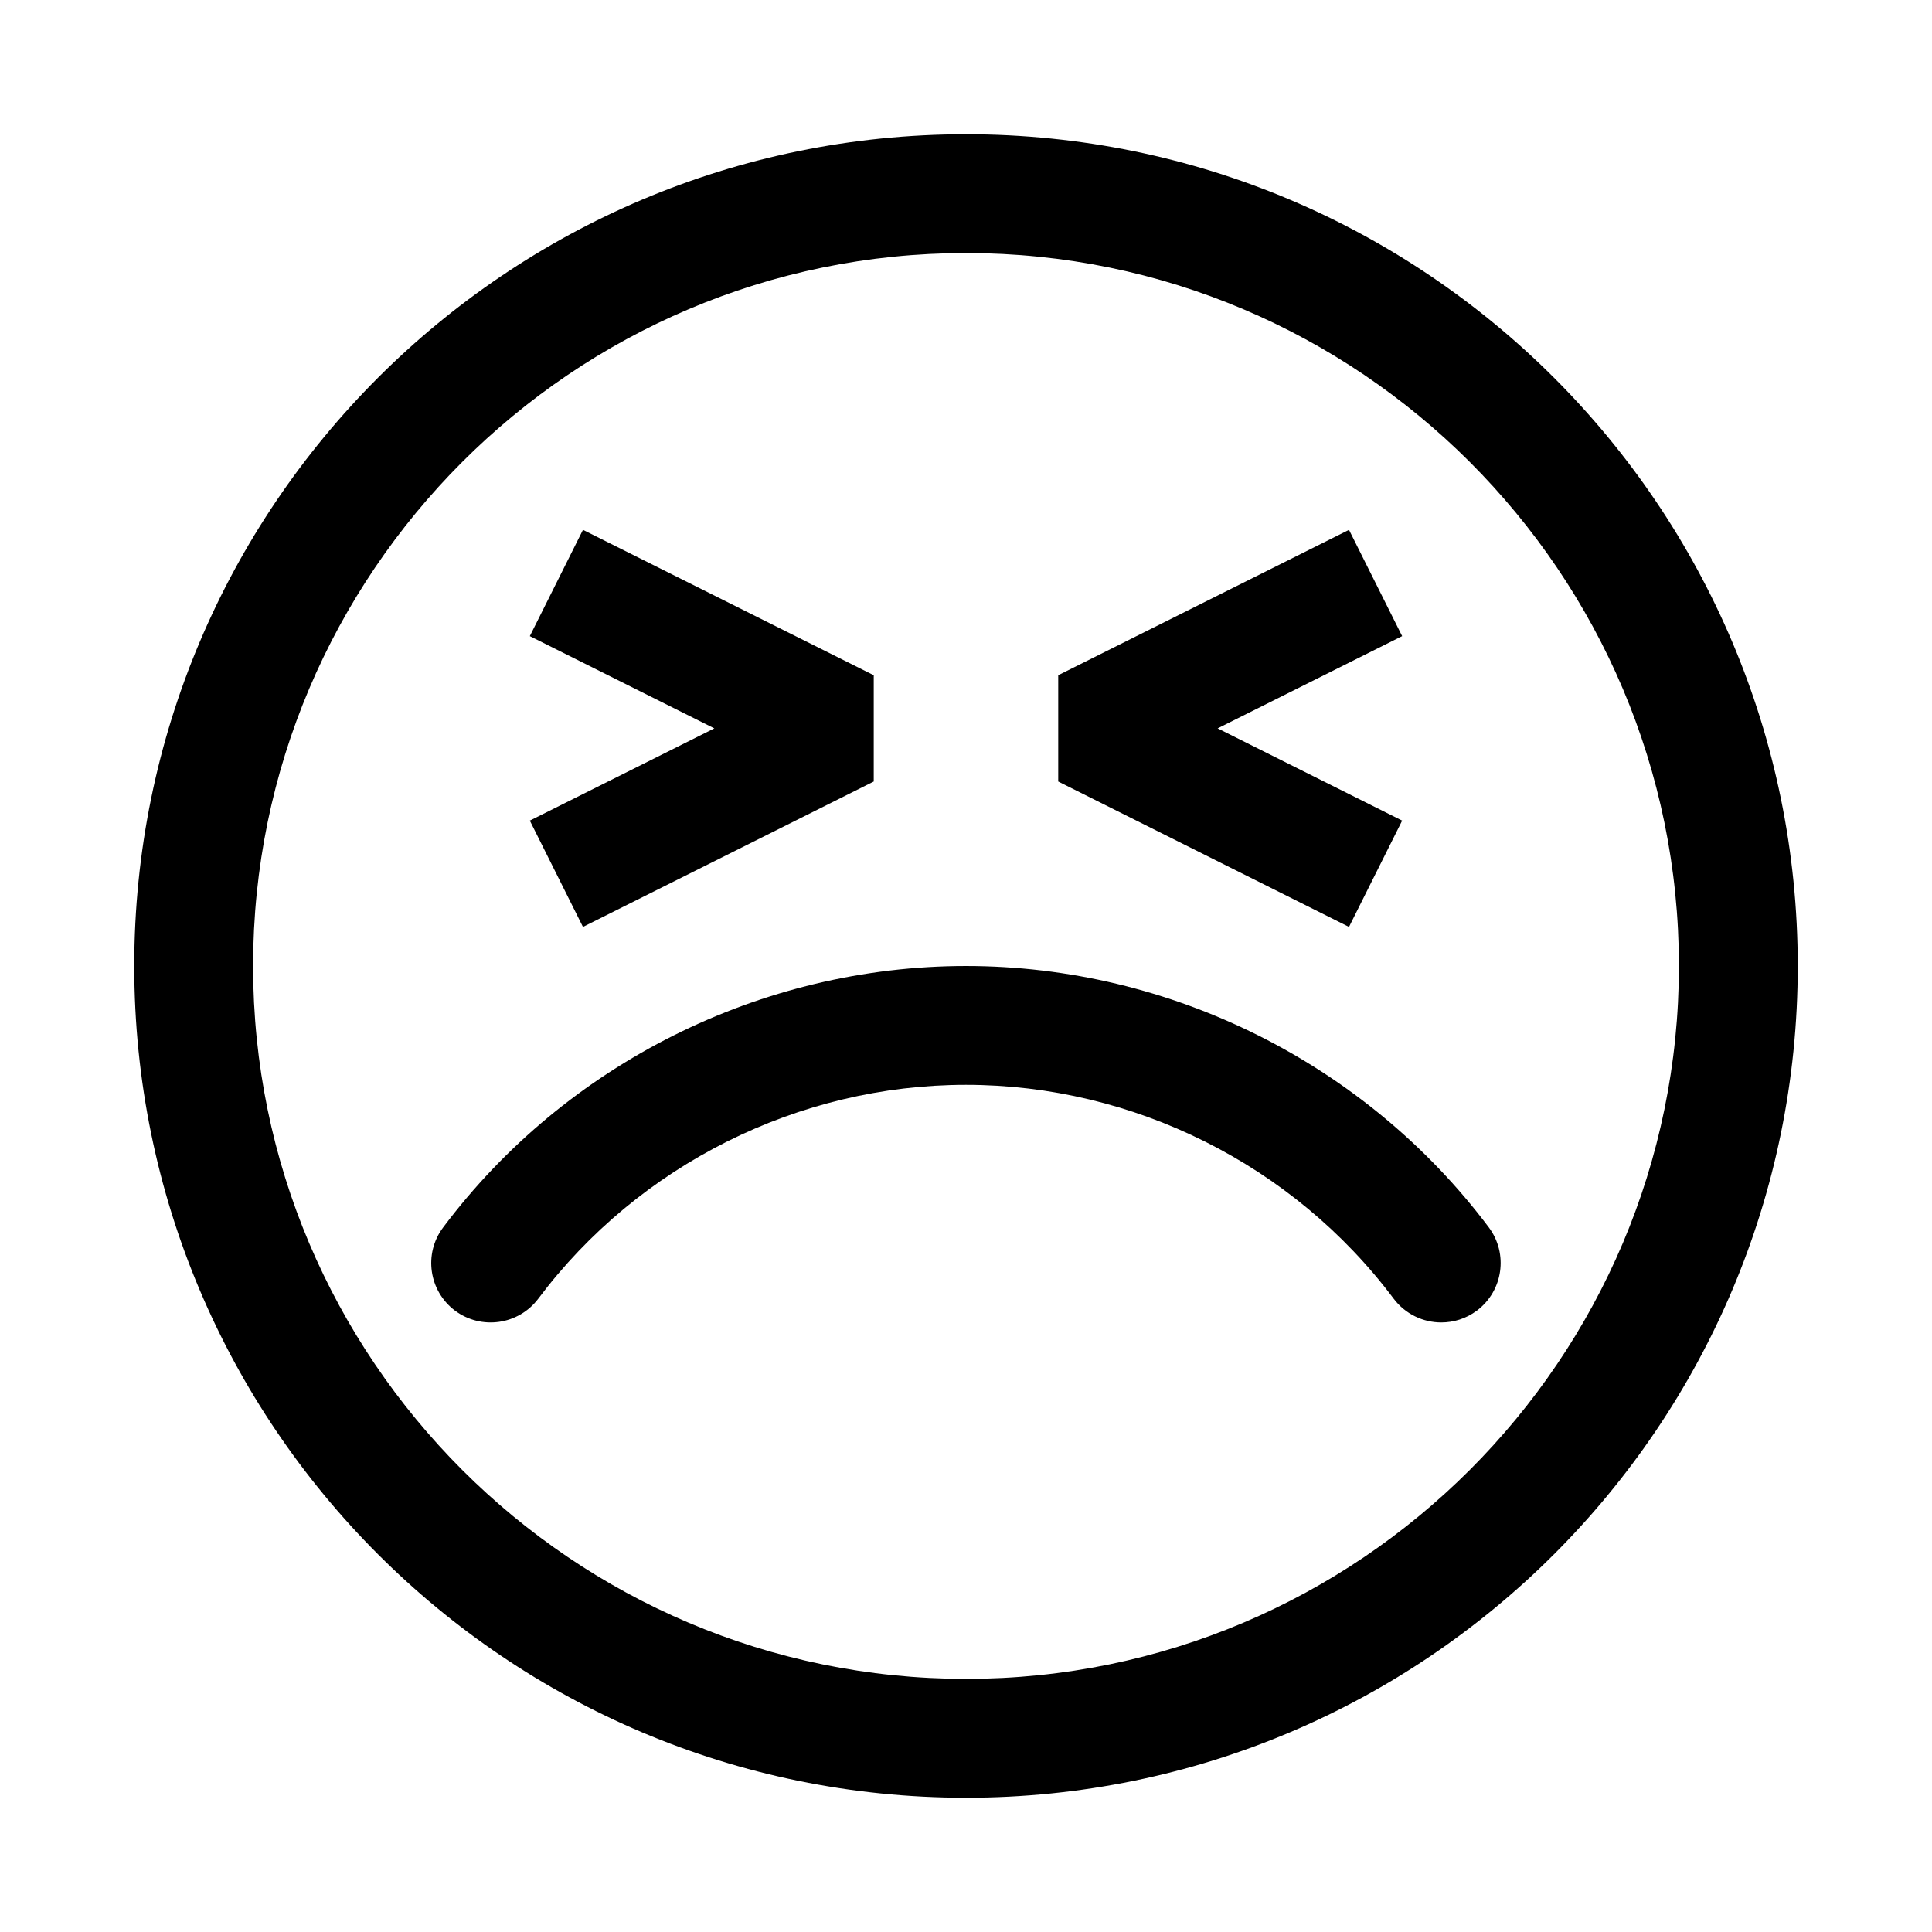
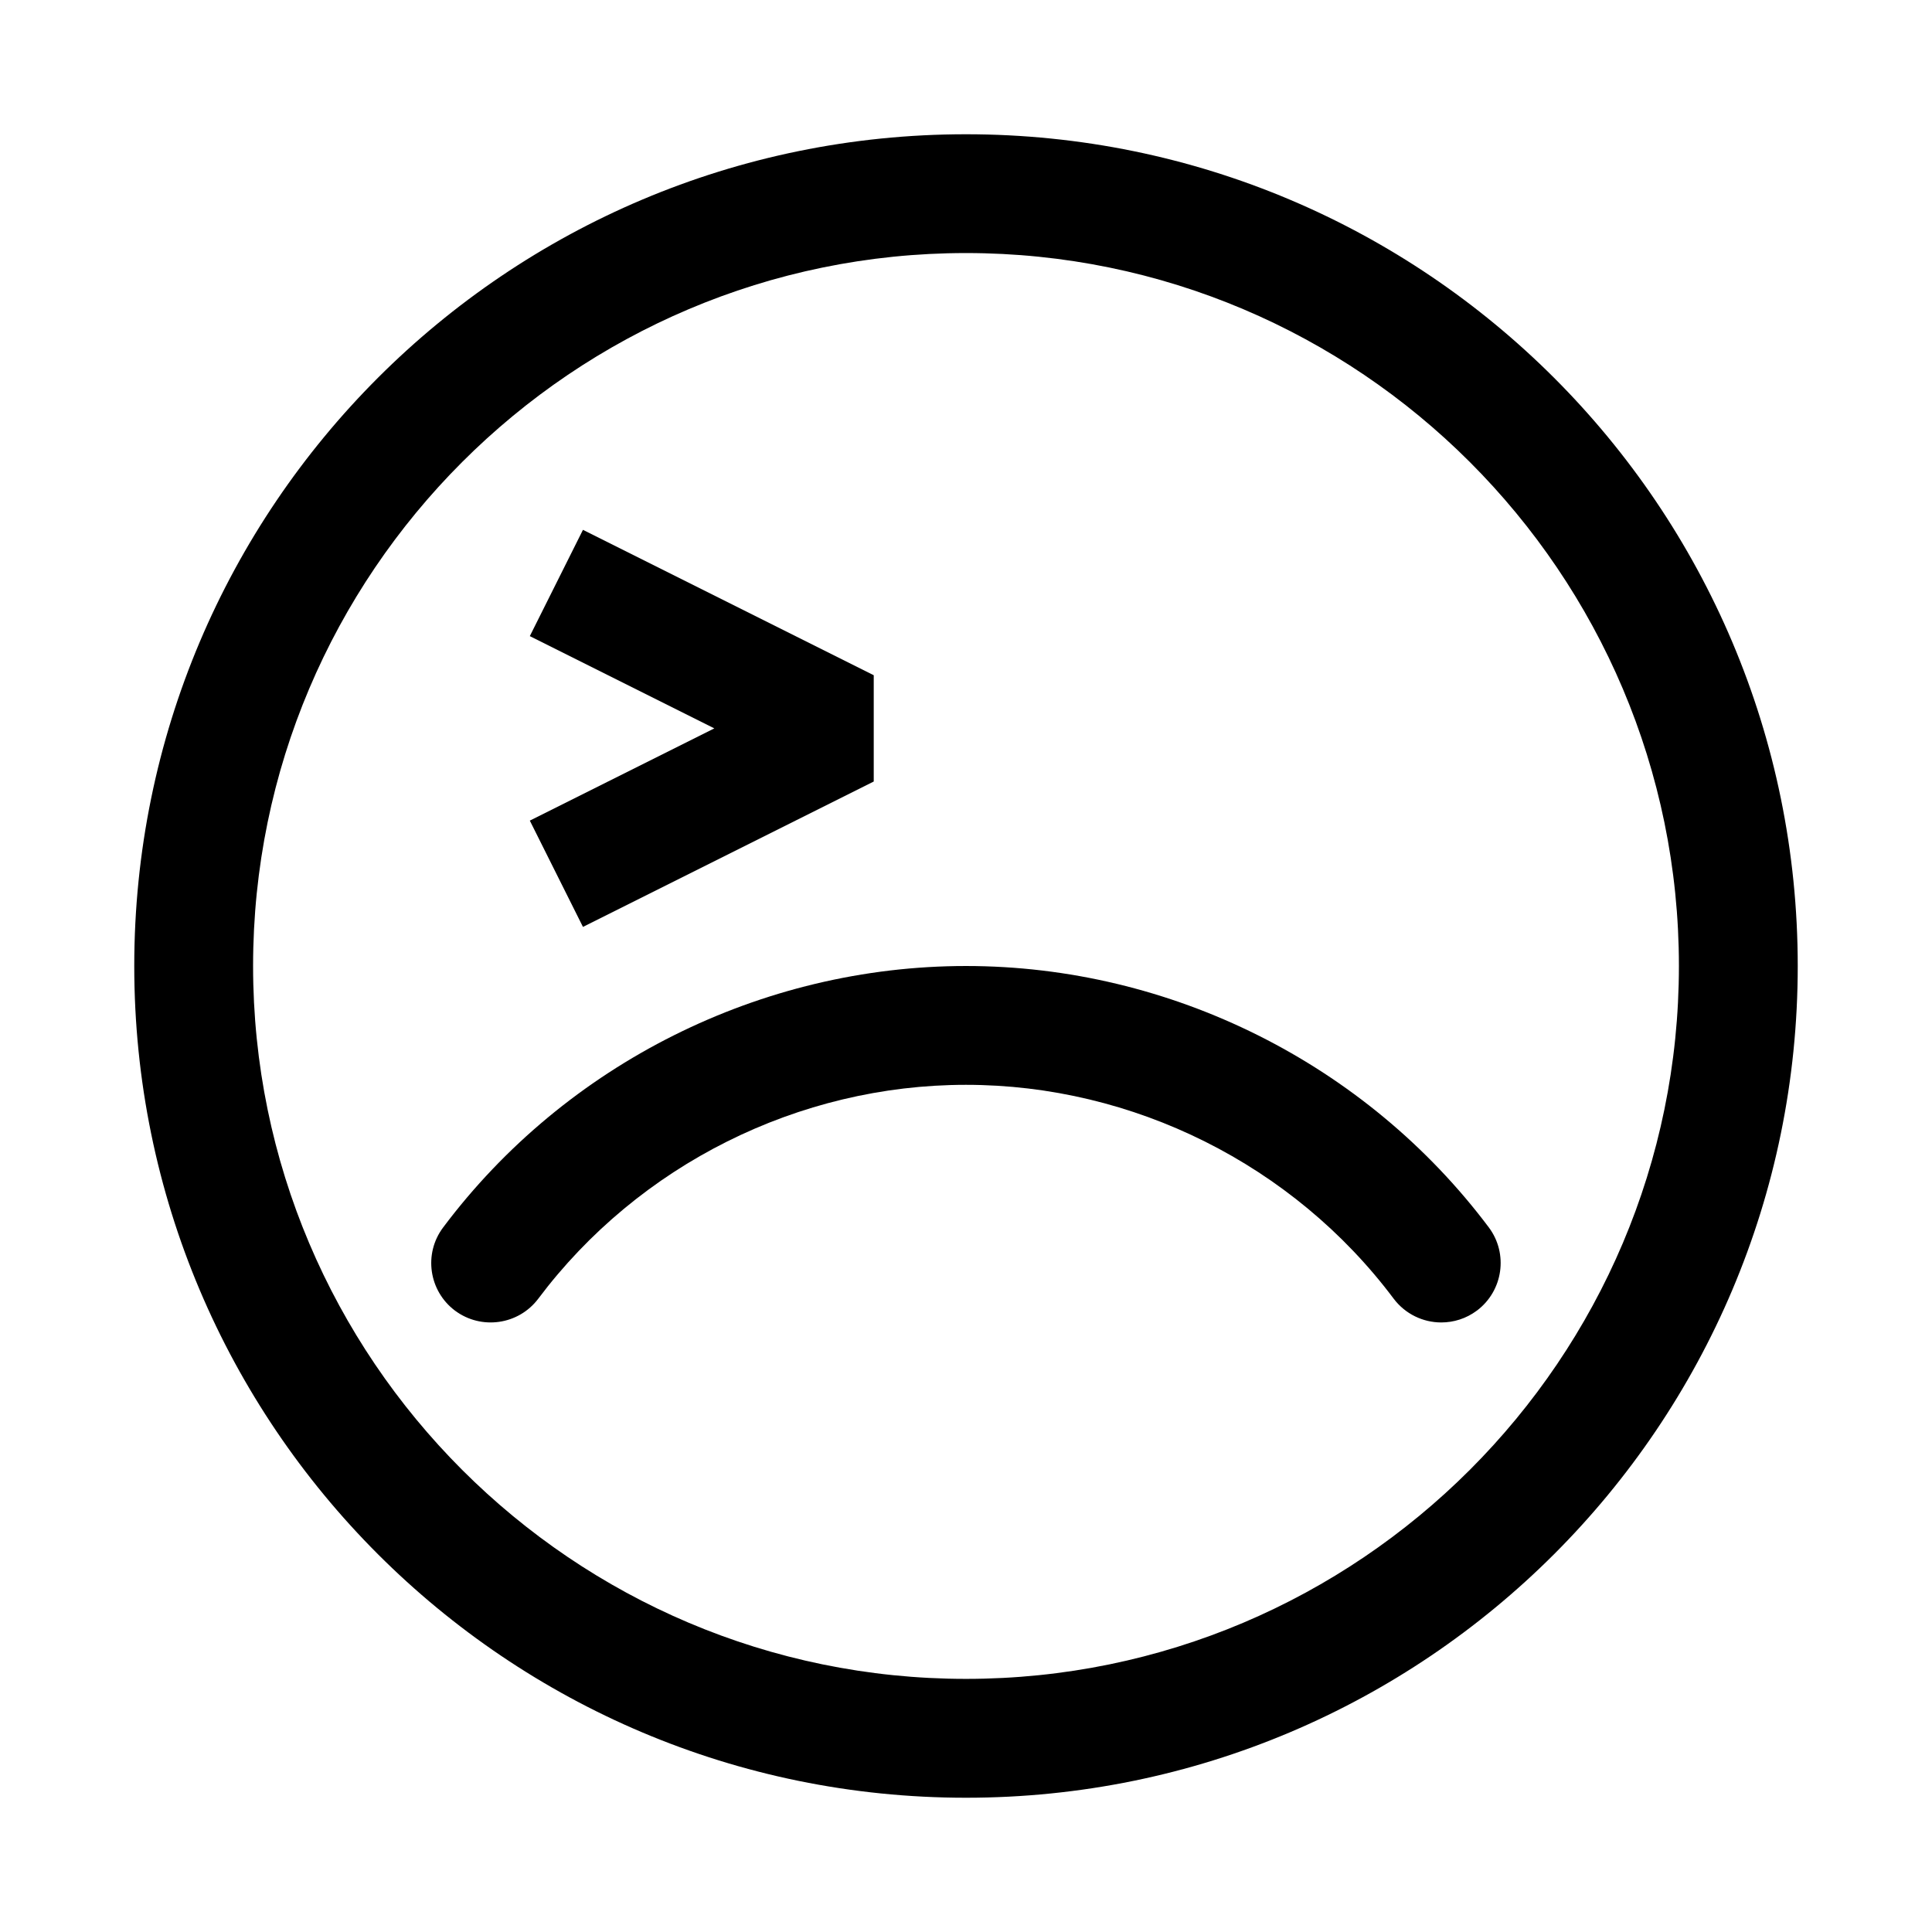
<svg xmlns="http://www.w3.org/2000/svg" fill="#000000" width="800px" height="800px" version="1.1" viewBox="144 144 512 512">
  <g>
    <path d="m400 179.58c-121.74 0-220.42 98.676-220.42 220.42 0 121.74 98.676 220.42 220.42 220.42 121.74 0 220.42-98.676 220.42-220.42-0.004-121.74-98.68-220.42-220.42-220.42zm0 409.34c-104.18 0-188.93-84.746-188.93-188.93 0-104.18 84.746-188.93 188.93-188.93 104.18 0 188.93 84.746 188.93 188.93-0.004 104.18-84.75 188.93-188.93 188.93z" />
-     <path d="m501.5 389.64-77.059-38.531v-28.168l77.059-38.527 14.086 28.164-48.895 24.449 48.895 24.445z" />
    <path d="m298.49 389.64-14.082-28.168 48.891-24.445-48.891-24.449 14.082-28.164 77.059 38.527v28.168z" />
    <path d="m535.39 491.33c6.949-5.227 8.363-15.098 3.168-22.047-32.562-43.391-84.348-69.281-138.56-69.281s-106.03 25.891-138.56 69.281c-5.227 6.949-3.812 16.82 3.137 22.047 6.981 5.195 16.852 3.781 22.078-3.168 26.629-35.488 69-56.672 113.34-56.672 44.34 0 86.746 21.188 113.34 56.672 3.106 4.117 7.84 6.301 12.605 6.301 3.293 0 6.613-1.012 9.441-3.133z" />
  </g>
</svg>